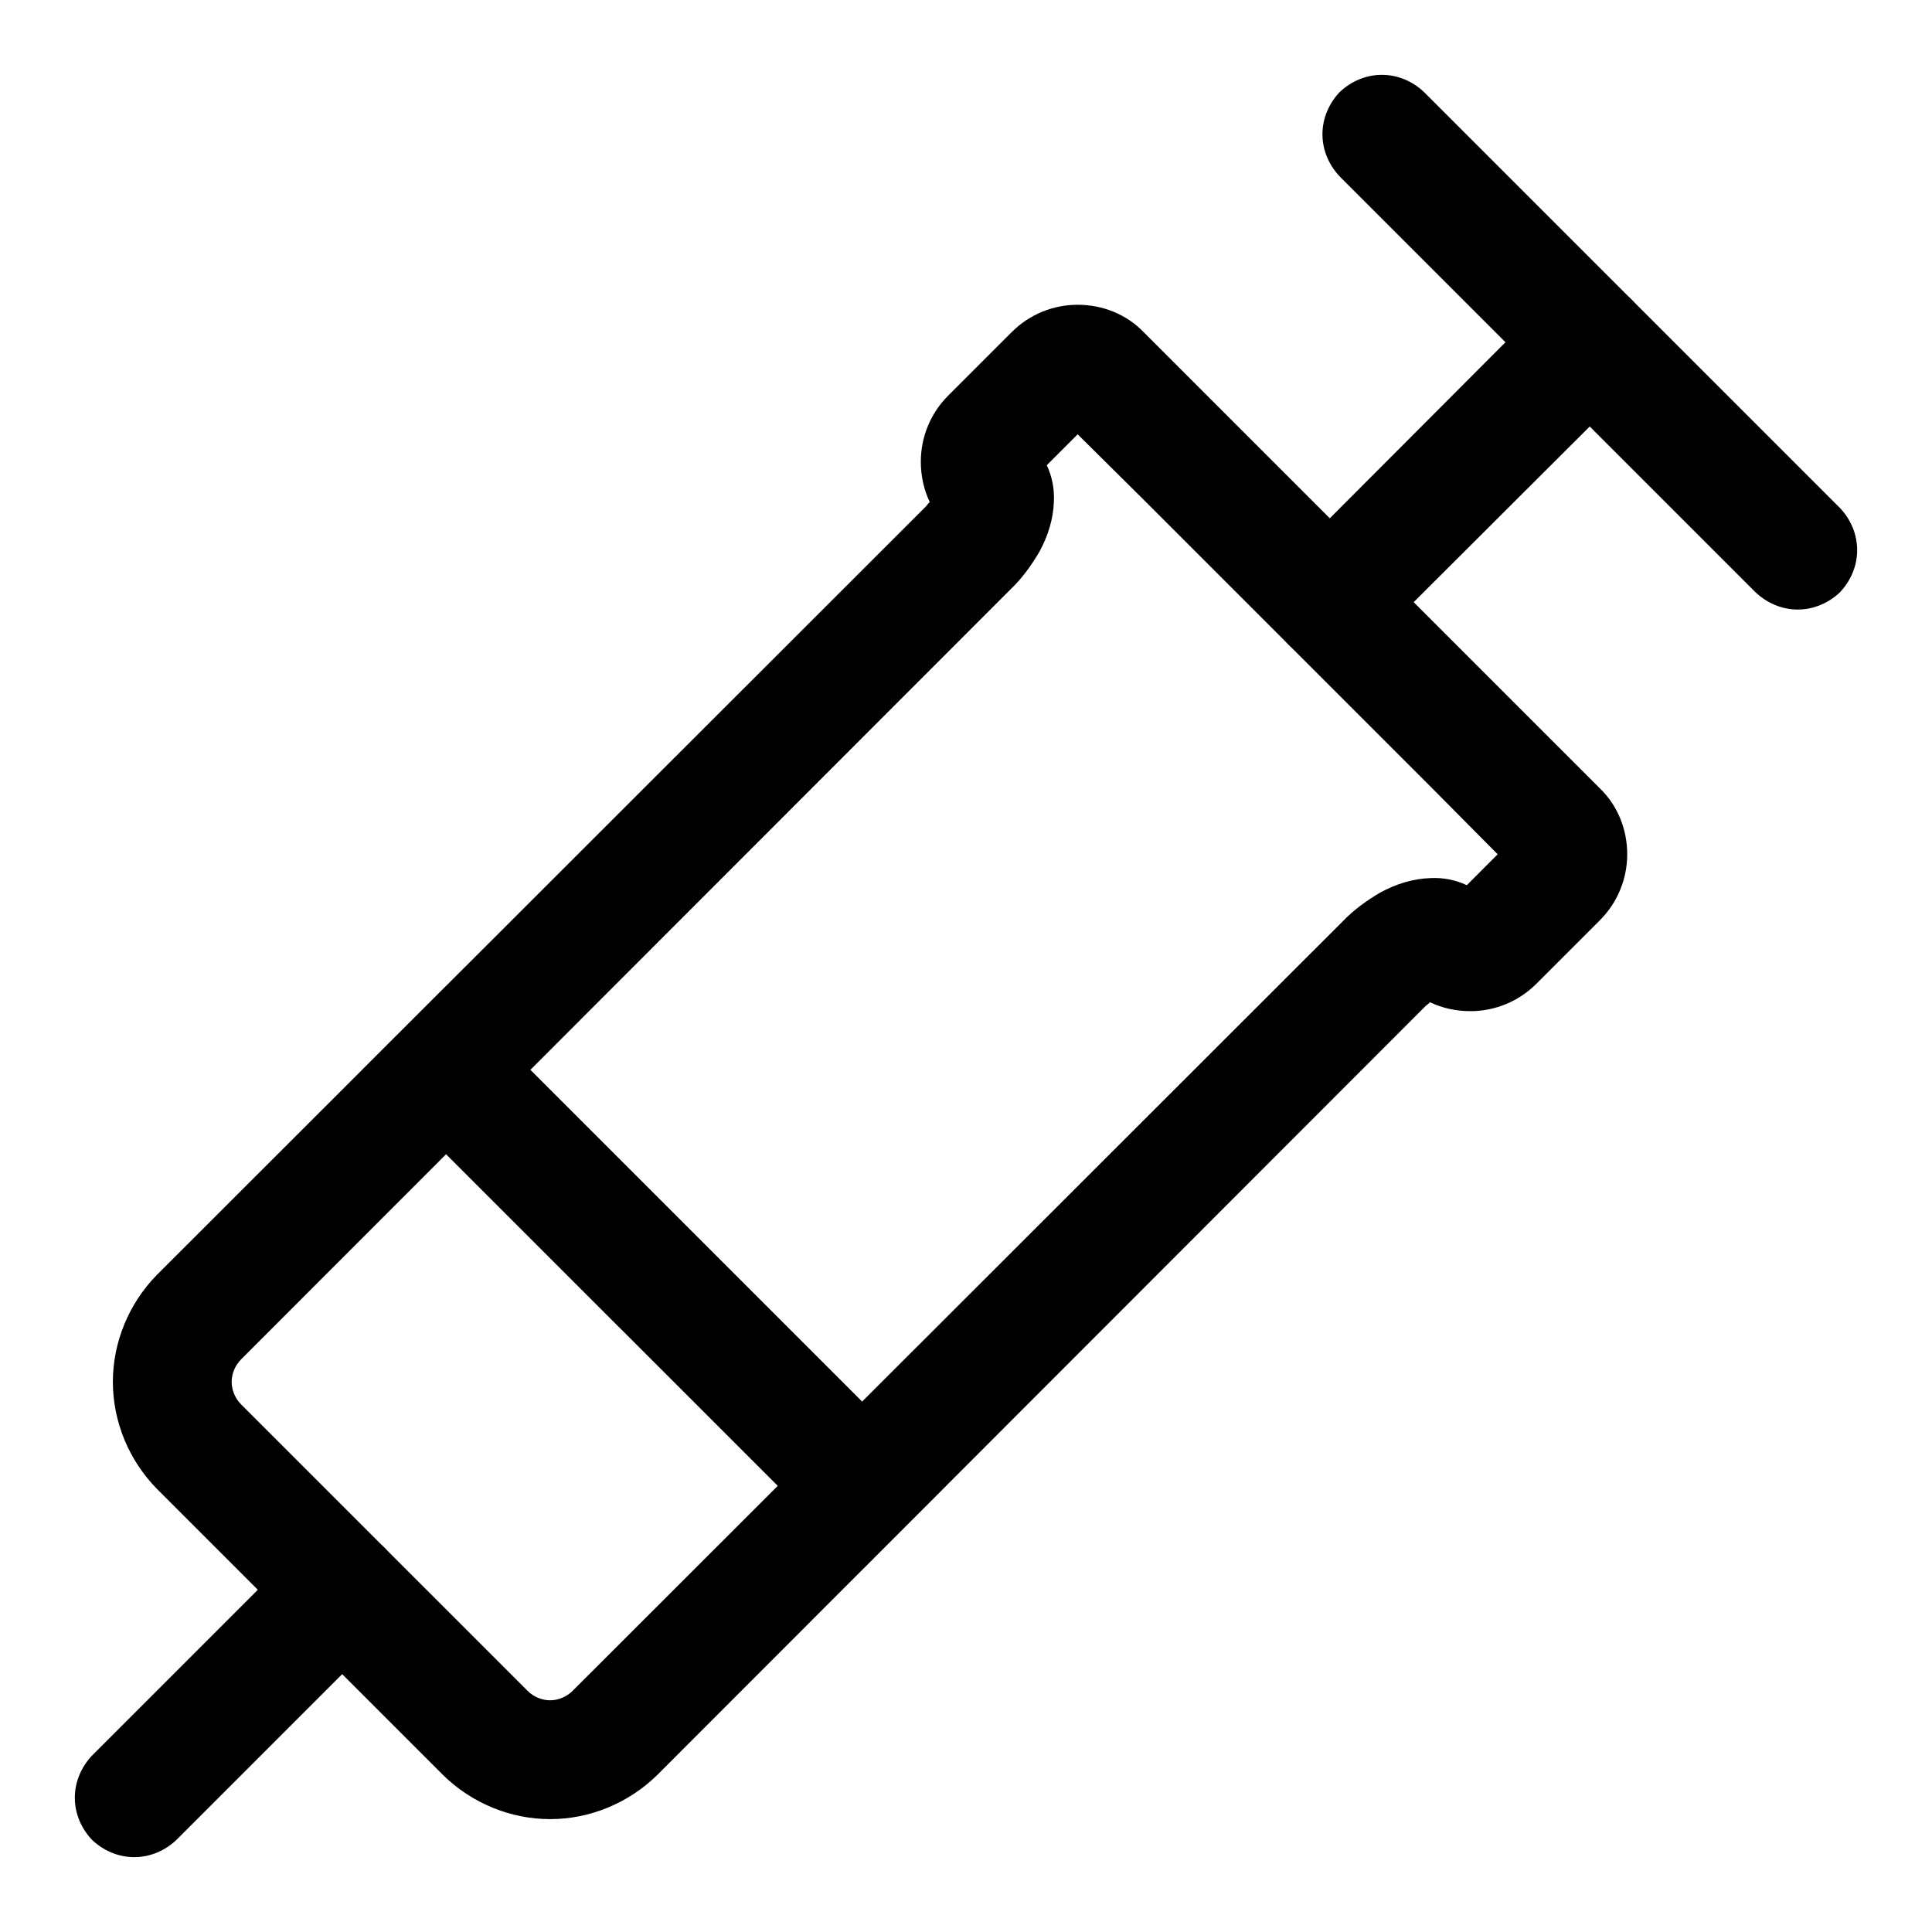
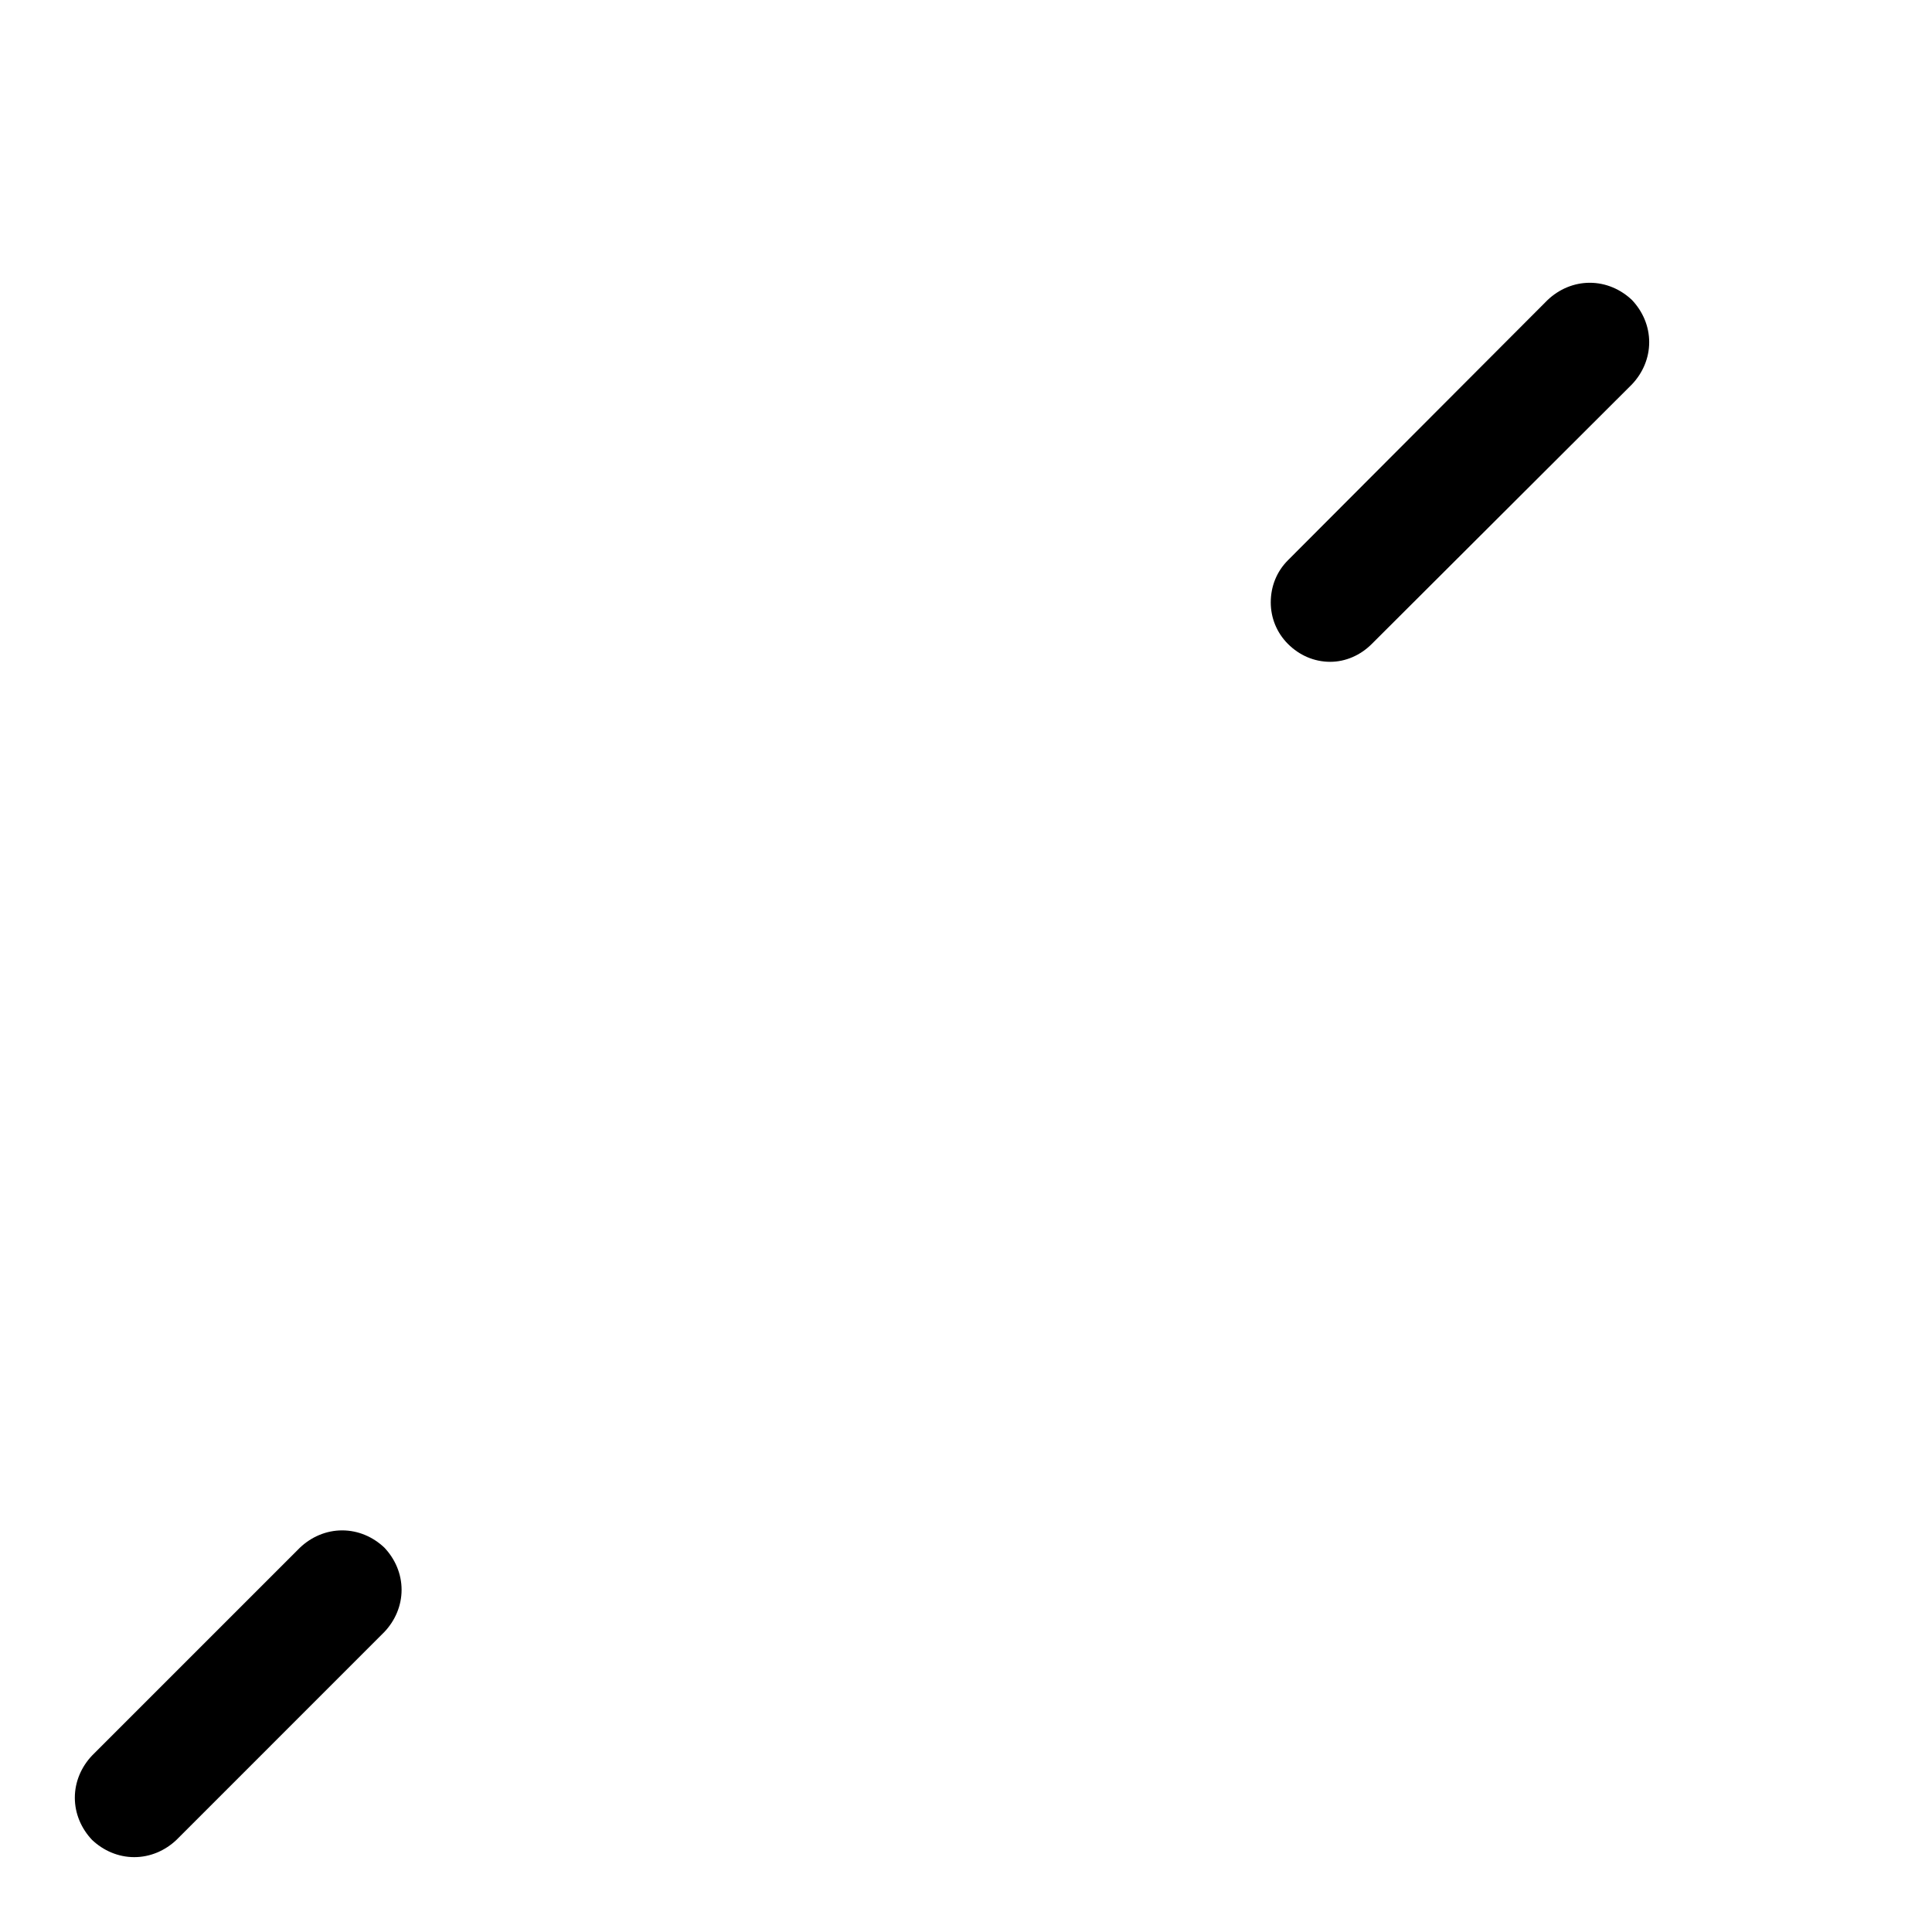
<svg xmlns="http://www.w3.org/2000/svg" fill="#000000" width="800px" height="800px" version="1.1" viewBox="144 144 512 512">
  <g>
-     <path d="m390.39 277.04c-1.574-3.309-2.363-6.93-2.363-10.707 0-6.457 2.519-12.754 7.242-17.477l16.848-16.848c4.723-4.723 11.02-7.242 17.477-7.242 6.613 0 12.91 2.519 17.477 7.242l22.512 22.516 75.887 75.887 22.516 22.512c4.723 4.566 7.242 10.867 7.242 17.477 0 6.457-2.519 12.754-7.242 17.477l-16.848 16.848c-4.723 4.723-11.02 7.242-17.477 7.242-3.777 0-7.398-0.789-10.703-2.363-0.316 0.316-0.633 0.629-0.945 0.789 0 0.156-0.156 0.156-0.156 0.156l-203.73 203.89c-7.555 7.398-17.789 11.648-28.34 11.648-10.547 0-20.781-4.25-28.34-11.648l-75.883-75.887c-7.402-7.559-11.652-17.793-11.652-28.34s4.25-20.781 11.652-28.34l203.88-203.73s0-0.16 0.16-0.16c0.156-0.312 0.469-0.629 0.785-0.941zm150.51 93.359-8.184 8.188c-2.992-1.418-6.301-2.047-9.605-1.887-4.723 0.156-9.133 1.574-13.227 3.777-3.777 2.203-7.242 4.723-10.23 7.871l-203.89 203.73c-1.574 1.574-3.777 2.519-5.984 2.519-2.203 0-4.406-0.945-5.981-2.519l-75.887-75.883c-1.574-1.578-2.519-3.781-2.519-5.984s0.945-4.41 2.519-5.984l203.73-203.88c3.148-2.992 5.668-6.457 7.871-10.234 2.207-4.094 3.621-8.504 3.781-13.227 0.156-3.305-0.473-6.613-1.891-9.602l8.188-8.188 17.789 17.633 75.887 75.887z" fill-rule="evenodd" />
    <path d="m245.86 576.49-55.102 55.105c-2.992 2.832-6.93 4.566-11.18 4.566s-8.188-1.734-11.18-4.566c-2.832-2.992-4.566-6.926-4.566-11.18 0-4.25 1.734-8.188 4.566-11.176l55.105-55.105c2.992-2.836 6.926-4.566 11.18-4.566 4.25 0 8.184 1.73 11.176 4.566 2.836 2.992 4.566 6.926 4.566 11.18 0 4.25-1.73 8.184-4.566 11.176z" />
    <path d="m507.53 314.66c-2.992 2.992-6.93 4.727-11.023 4.727-4.25 0-8.184-1.734-11.176-4.727-2.992-2.988-4.566-6.926-4.566-11.02 0-4.25 1.574-8.188 4.566-11.18l68.801-68.957c2.992-2.836 6.926-4.566 11.18-4.566 4.25 0 8.184 1.73 11.176 4.566 2.836 2.992 4.566 6.926 4.566 11.18 0 4.25-1.73 8.184-4.566 11.176z" />
-     <path d="m609.24 300.97-110.21-110.21c-2.832-2.992-4.566-6.93-4.566-11.18s1.734-8.188 4.566-11.18c2.992-2.832 6.93-4.566 11.18-4.566s8.188 1.734 11.18 4.566l110.21 110.21c2.832 2.988 4.566 6.926 4.566 11.176 0 4.254-1.734 8.188-4.566 11.18-2.992 2.832-6.926 4.566-11.18 4.566-4.25 0-8.188-1.734-11.176-4.566z" />
-     <path d="m251.06 438.73-11.02-11.18 22.199-22.199 11.18 11.02 110.21 110.21 11.02 11.176-22.199 22.199-11.176-11.02z" />
  </g>
</svg>